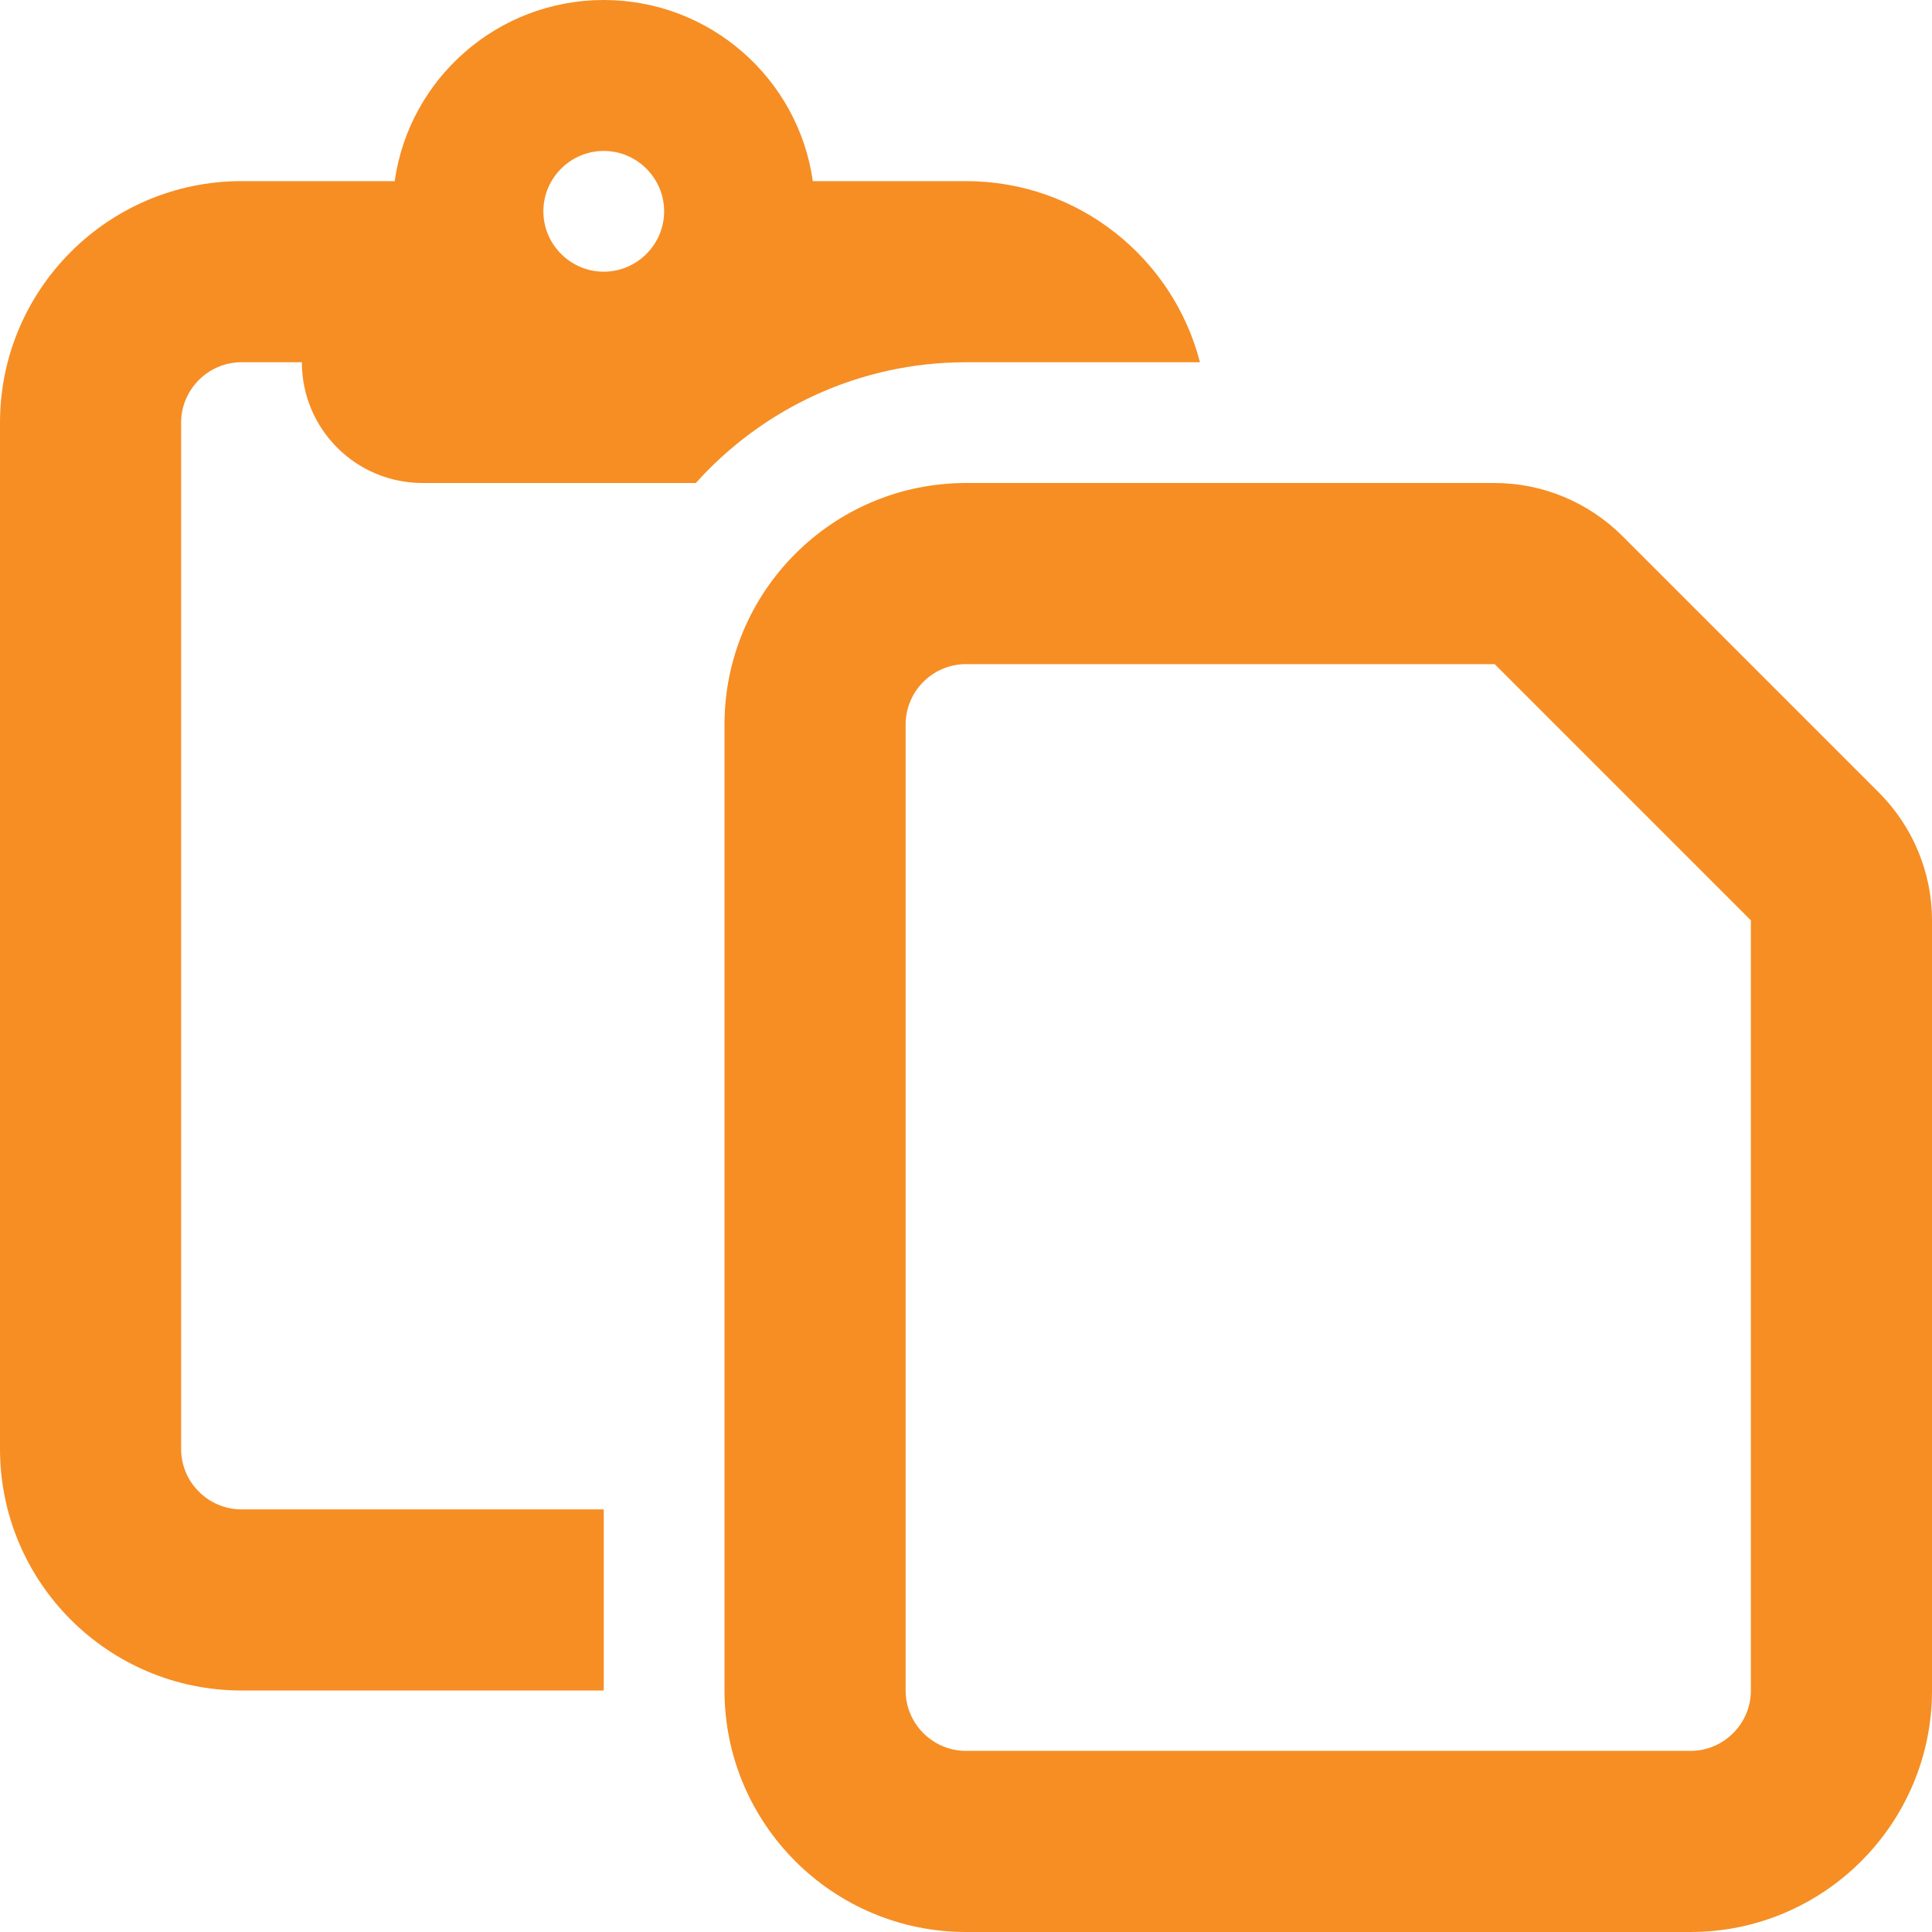
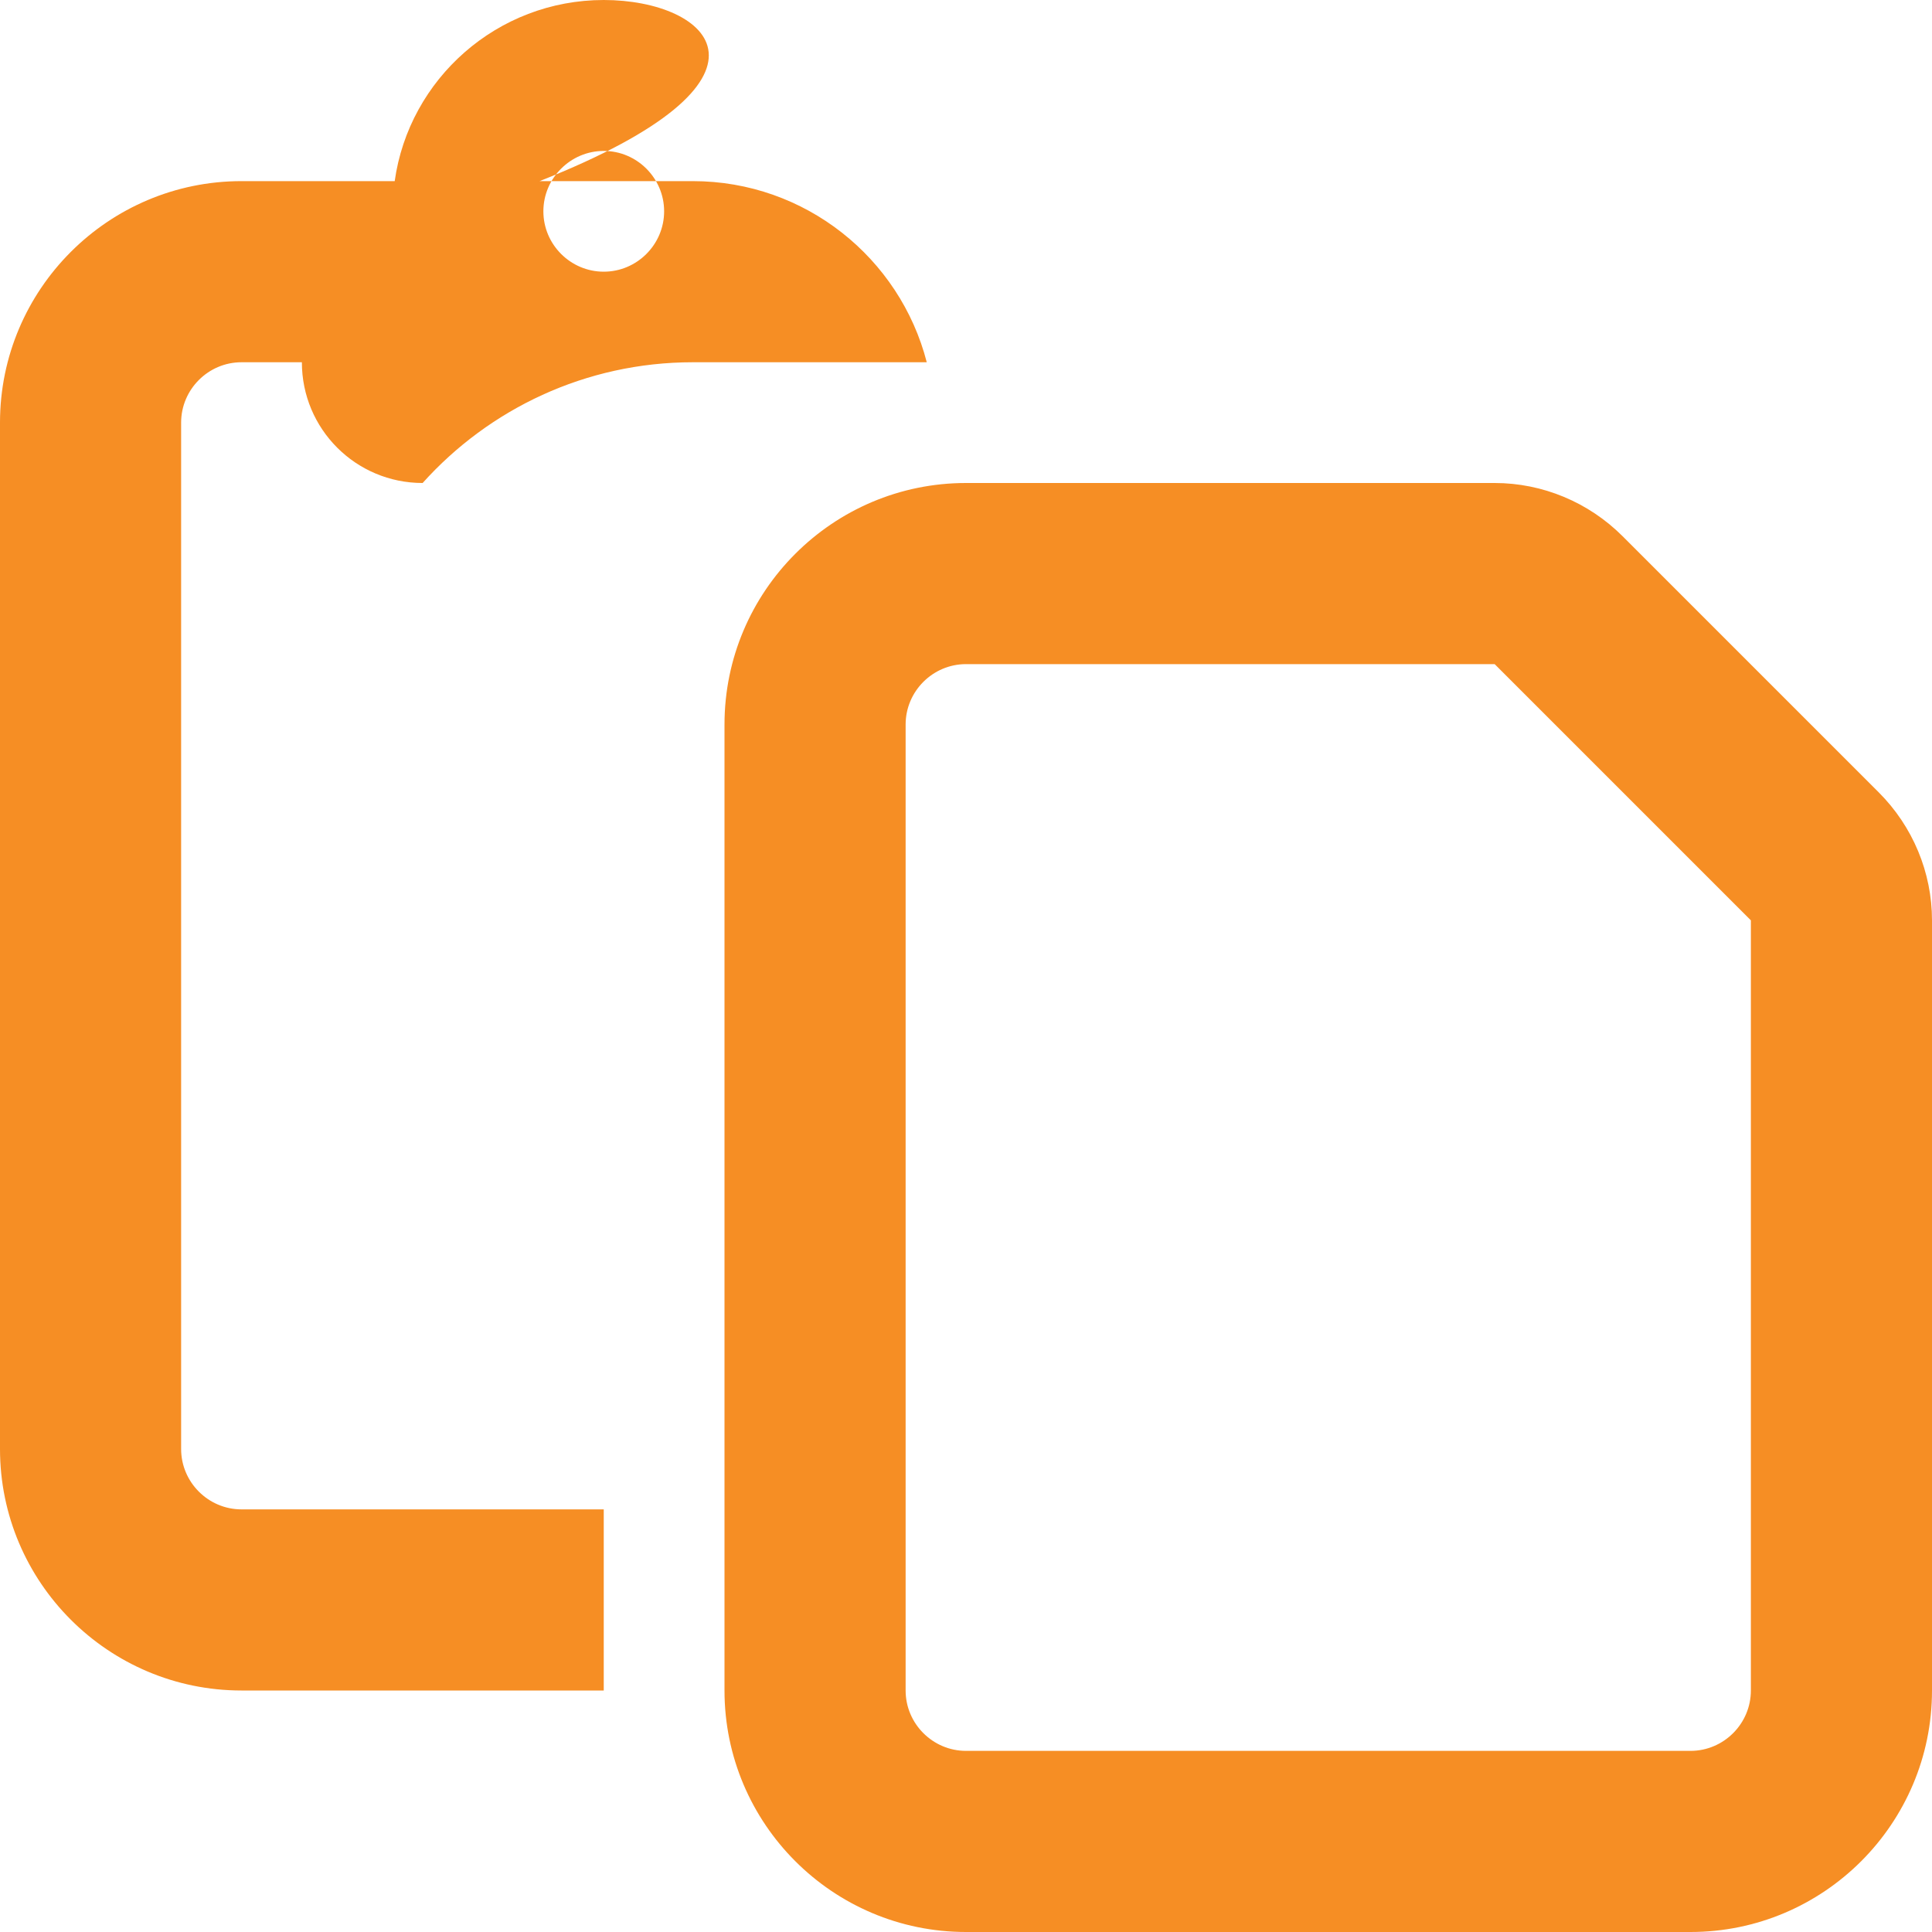
<svg xmlns="http://www.w3.org/2000/svg" version="1.1" id="Layer_1" x="0px" y="0px" viewBox="0 0 512 512" style="enable-background:new 0 0 512 512;" xml:space="preserve">
  <style type="text/css">
	.st0{fill:#F68E24;}
</style>
-   <path class="st0" d="M104.6,48H64C28.7,48,0,76.7,0,112v272c0,35.3,28.7,64,64,64h96v-48H64c-8.8,0-16-7.2-16-16V112  c0-8.8,7.2-16,16-16h16c0,17.7,14.3,32,32,32h72.4c17.6-19.6,43.2-32,71.6-32h62c-7.1-27.6-32.2-48-62-48h-40.6  C211.6,20.9,188.2,0,160,0S108.4,20.9,104.6,48z M144,56c0-8.8,7.2-16,16-16s16,7.2,16,16s-7.2,16-16,16S144,64.8,144,56z M448,464  H256c-8.8,0-16-7.2-16-16V192c0-8.8,7.2-16,16-16h140.1l67.9,67.9V448C464,456.8,456.8,464,448,464z M256,512h192  c35.3,0,64-28.7,64-64V243.9c0-12.7-5.1-24.9-14.1-33.9L430,142.1c-9-9-21.2-14.1-33.9-14.1H256c-35.3,0-64,28.7-64,64v256  C192,483.3,220.7,512,256,512z" />
+   <path class="st0" d="M104.6,48H64C28.7,48,0,76.7,0,112v272c0,35.3,28.7,64,64,64h96v-48H64c-8.8,0-16-7.2-16-16V112  c0-8.8,7.2-16,16-16h16c0,17.7,14.3,32,32,32c17.6-19.6,43.2-32,71.6-32h62c-7.1-27.6-32.2-48-62-48h-40.6  C211.6,20.9,188.2,0,160,0S108.4,20.9,104.6,48z M144,56c0-8.8,7.2-16,16-16s16,7.2,16,16s-7.2,16-16,16S144,64.8,144,56z M448,464  H256c-8.8,0-16-7.2-16-16V192c0-8.8,7.2-16,16-16h140.1l67.9,67.9V448C464,456.8,456.8,464,448,464z M256,512h192  c35.3,0,64-28.7,64-64V243.9c0-12.7-5.1-24.9-14.1-33.9L430,142.1c-9-9-21.2-14.1-33.9-14.1H256c-35.3,0-64,28.7-64,64v256  C192,483.3,220.7,512,256,512z" />
</svg>